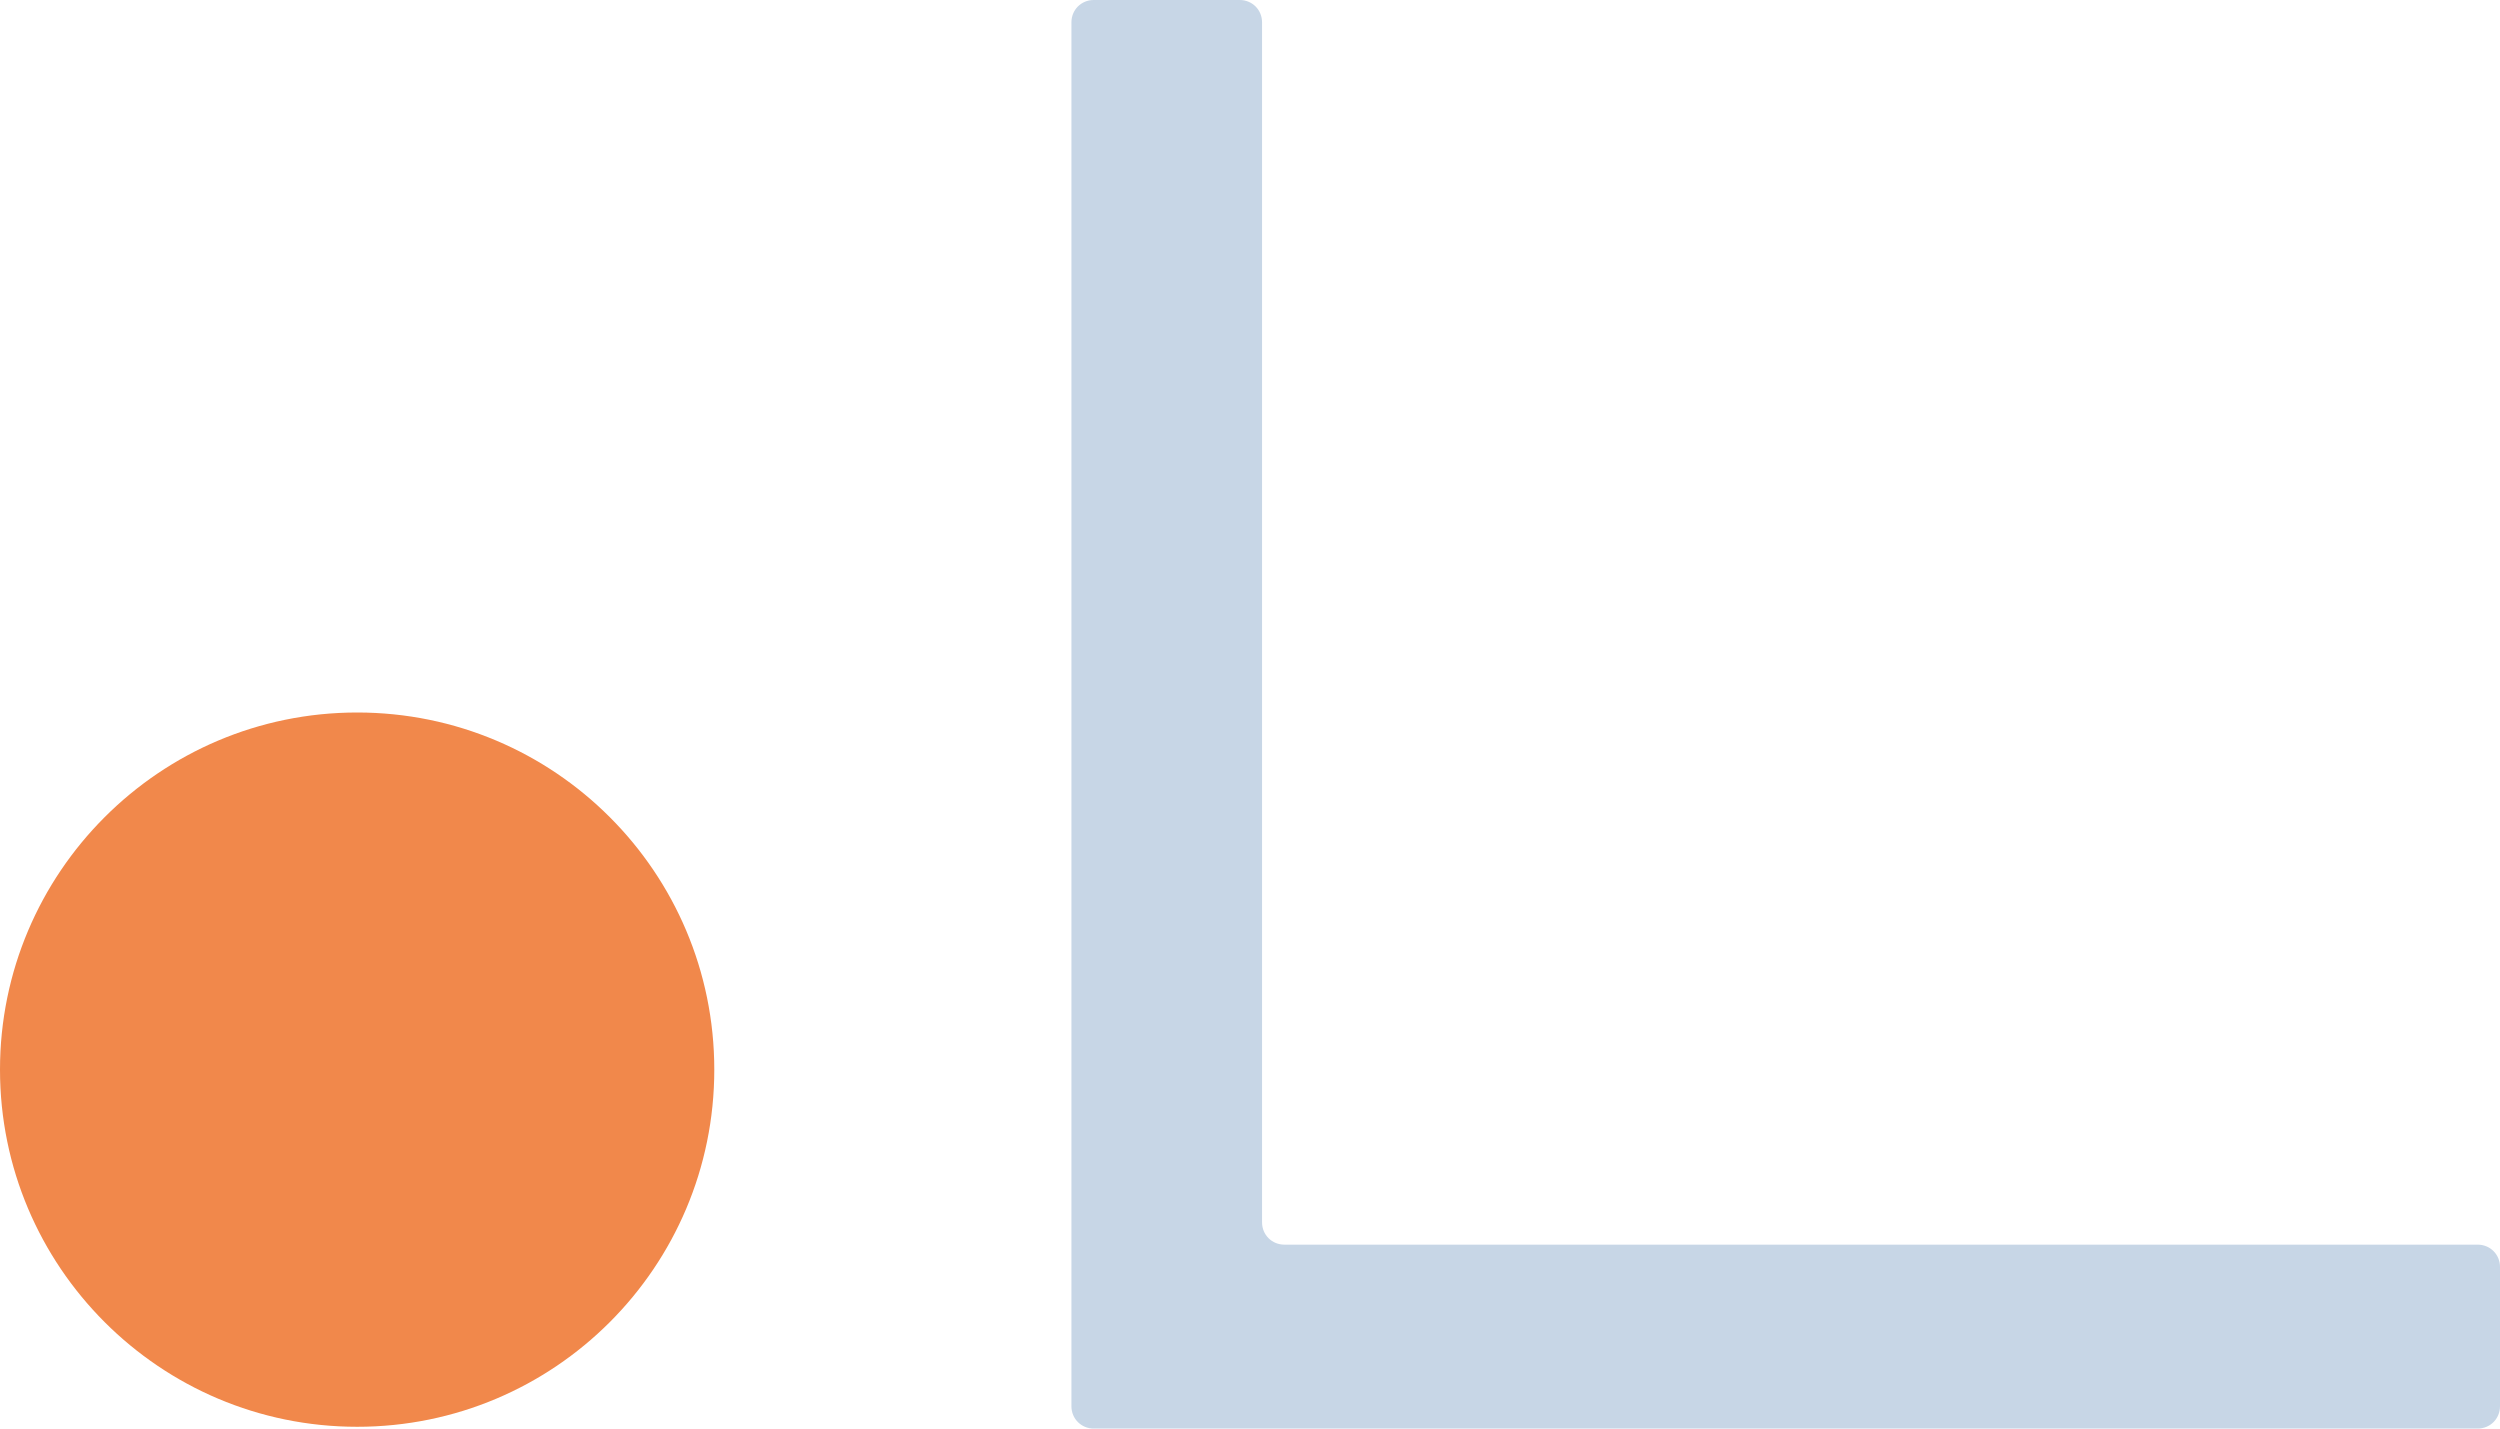
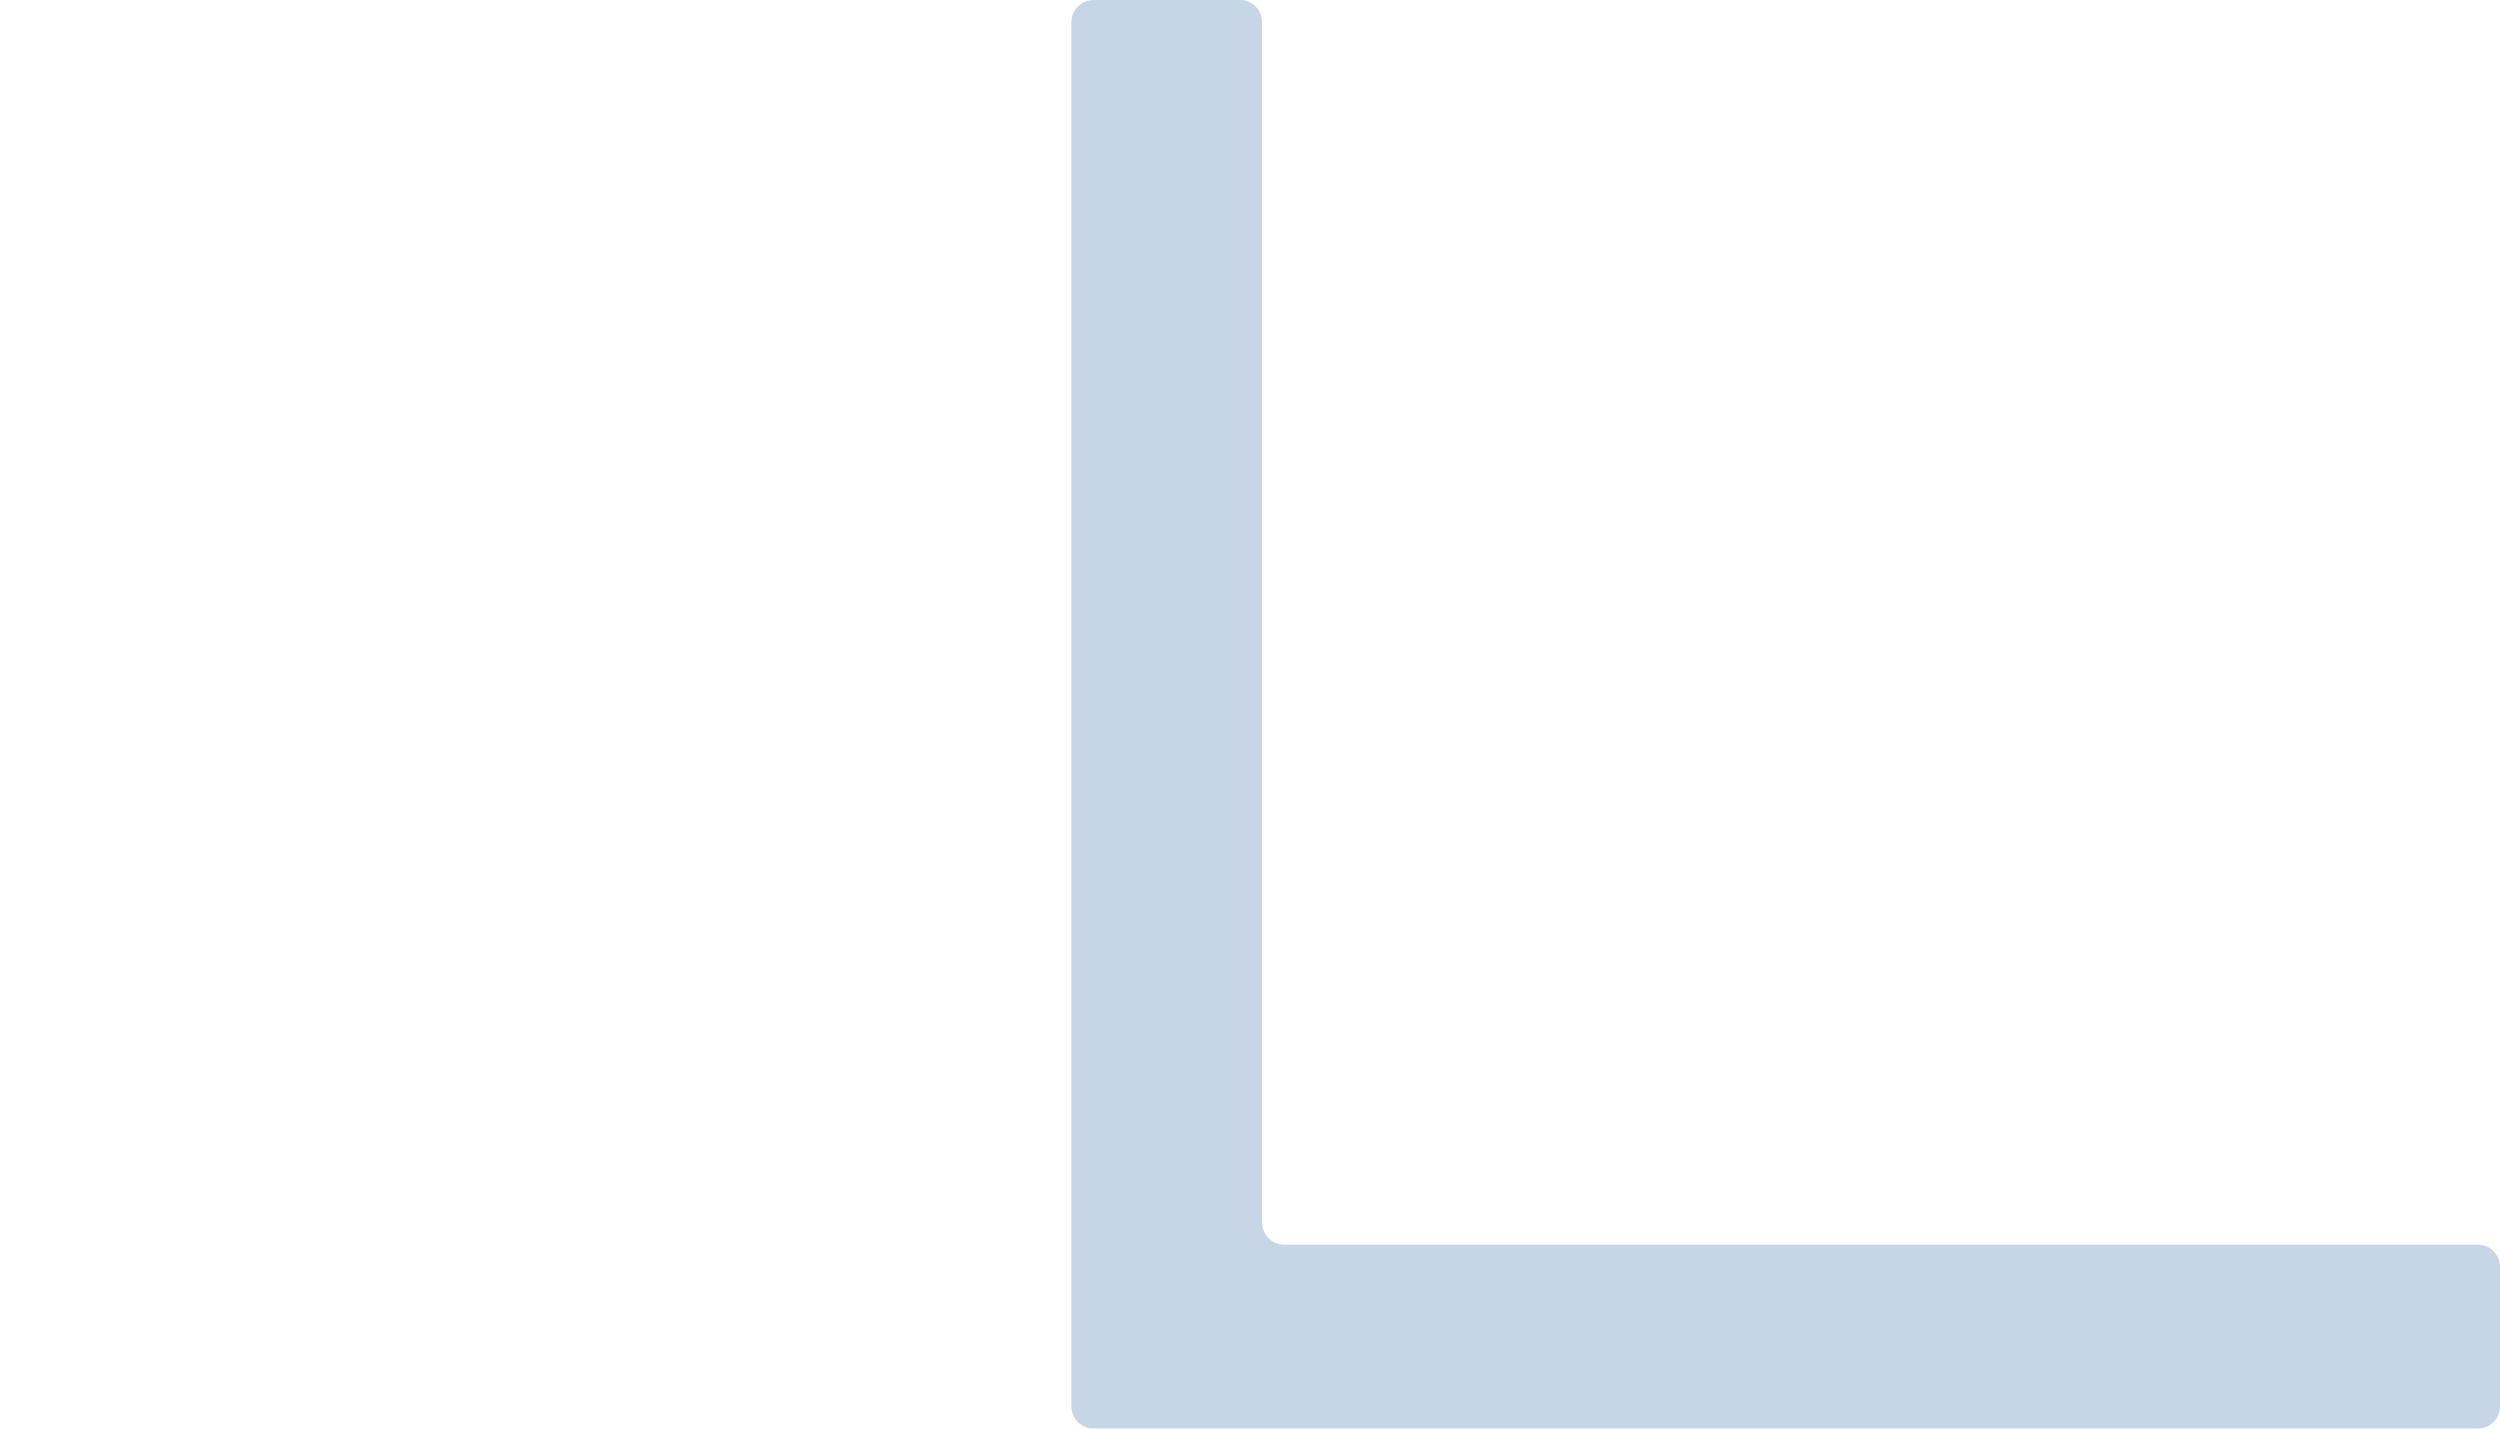
<svg xmlns="http://www.w3.org/2000/svg" id="Layer_1" viewBox="0 0 56 32">
  <path d="M24.5,32c-.28,0-.5-.22-.5-.5V.5C24,.22,24.22,0,24.5,0h3.27c.28,0,.5.22.5.5v26.88c0,.28.22.5.5.5h26.73c.28,0,.5.22.5.5v3.12c0,.28-.22.5-.5.5h-31Z" style="fill: #c7d6e6; fill-rule: evenodd;" />
-   <path d="M8,15.96c4.42,0,8,3.58,8,8s-3.58,8-8,8S0,28.37,0,23.96s3.58-8,8-8Z" style="fill: #f1884b;" />
</svg>